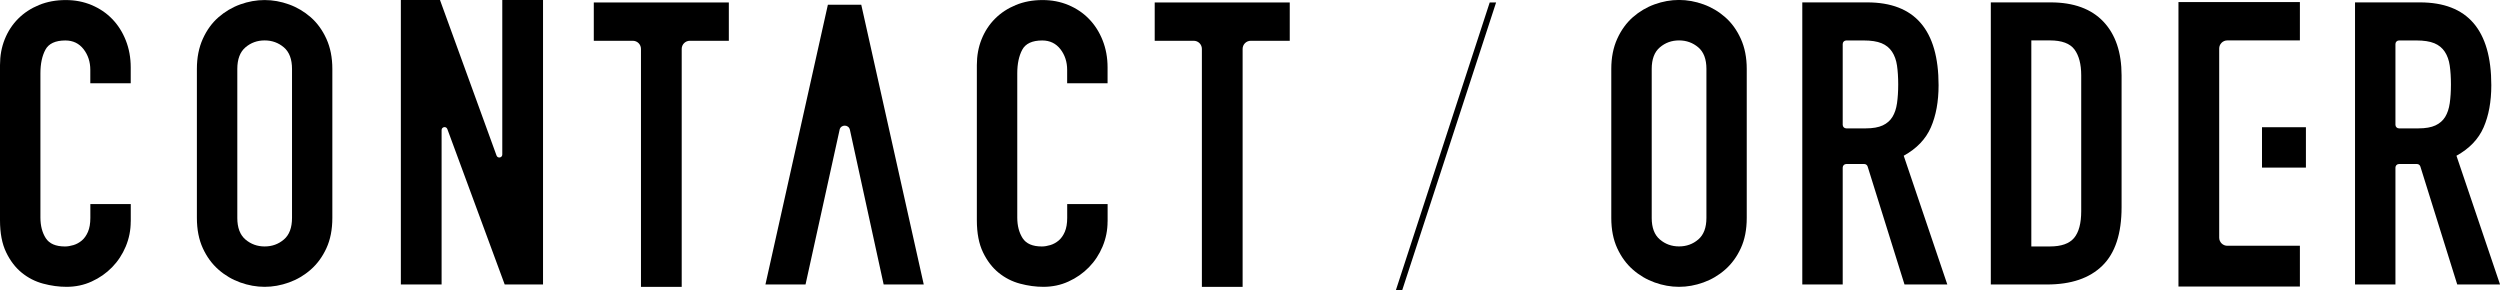
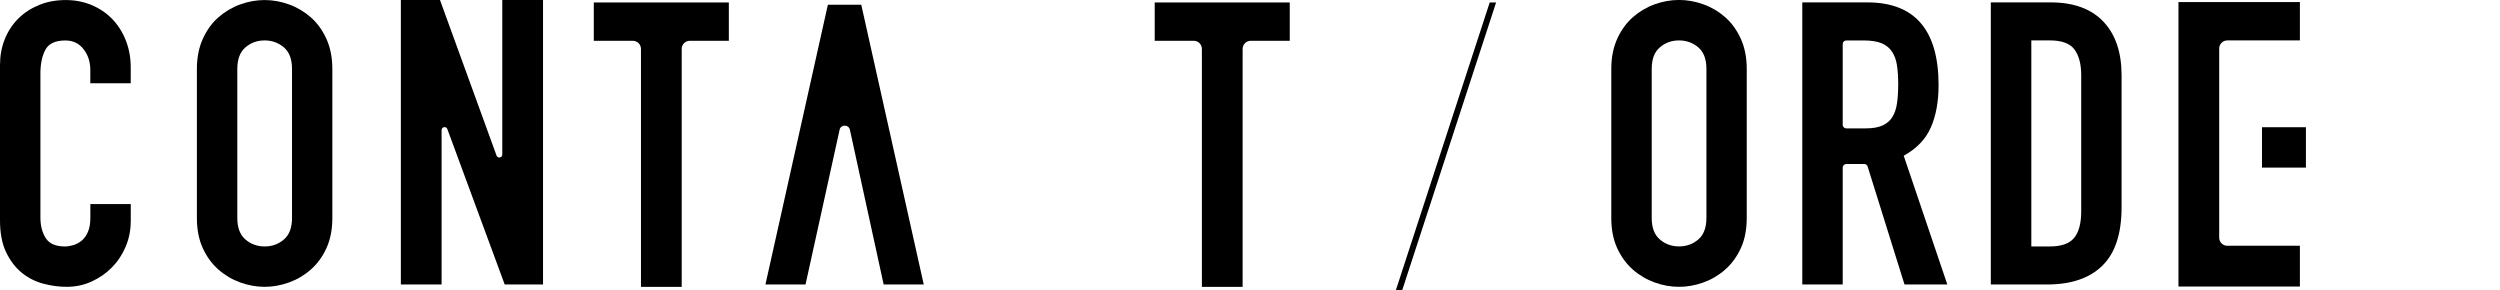
<svg xmlns="http://www.w3.org/2000/svg" id="_レイヤー_2" viewBox="0 0 543.71 63.08">
  <defs>
    <style>.cls-1{stroke-width:0px;}</style>
  </defs>
  <g id="_レイヤー_2-2">
    <path class="cls-1" d="m28.43,48.17c0,1.9-.36,3.7-1.08,5.43-.72,1.72-1.71,3.23-2.97,4.52-1.26,1.29-2.74,2.33-4.44,3.1-1.69.78-3.52,1.16-5.47,1.16-1.67,0-3.36-.23-5.08-.69-1.72-.46-3.27-1.25-4.65-2.37-1.38-1.12-2.51-2.6-3.4-4.44-.89-1.84-1.34-4.16-1.34-6.98V14.14c0-2.01.34-3.88,1.03-5.6.69-1.72,1.67-3.22,2.93-4.48,1.26-1.26,2.77-2.25,4.52-2.97C10.24.37,12.18.01,14.3.01c2.01,0,3.88.36,5.6,1.08,1.72.72,3.22,1.72,4.48,3.02,1.26,1.29,2.25,2.84,2.97,4.65.72,1.81,1.08,3.78,1.08,5.9v3.45h-8.79v-2.93c0-1.72-.49-3.22-1.46-4.48-.98-1.26-2.3-1.9-3.96-1.9-2.18,0-3.63.68-4.35,2.02-.72,1.35-1.08,3.06-1.08,5.13v31.36c0,1.78.39,3.27,1.16,4.48.78,1.21,2.17,1.81,4.18,1.81.57,0,1.19-.1,1.85-.3.66-.2,1.26-.53,1.81-.99.55-.46.99-1.09,1.34-1.89.34-.8.52-1.81.52-3.02v-3.02h8.79v3.79Z" />
    <path class="cls-1" d="m42.82,15c0-2.47.43-4.65,1.29-6.55.86-1.9,1.99-3.46,3.4-4.69,1.41-1.23,2.99-2.17,4.74-2.8C54,.33,55.77.01,57.55.01s3.55.32,5.3.95c1.75.63,3.33,1.57,4.74,2.8,1.41,1.24,2.54,2.8,3.4,4.69.86,1.9,1.29,4.08,1.29,6.55v32.39c0,2.53-.43,4.72-1.29,6.59-.86,1.87-2,3.42-3.4,4.65-1.41,1.24-2.99,2.17-4.74,2.8-1.75.63-3.52.95-5.3.95s-3.55-.32-5.3-.95c-1.75-.63-3.33-1.56-4.74-2.8-1.41-1.24-2.54-2.78-3.4-4.65-.86-1.87-1.29-4.06-1.29-6.59V15Zm8.79,32.39c0,2.13.59,3.69,1.77,4.7,1.18,1,2.57,1.51,4.18,1.51s3-.5,4.18-1.51c1.18-1,1.77-2.57,1.77-4.7V15c0-2.12-.59-3.69-1.77-4.7-1.18-1-2.57-1.51-4.18-1.51s-3,.5-4.18,1.51c-1.18,1.01-1.77,2.57-1.77,4.7v32.39Z" />
-     <path class="cls-1" d="m240.88,48.17c0,1.9-.36,3.7-1.08,5.43-.72,1.72-1.71,3.23-2.97,4.52-1.26,1.29-2.74,2.33-4.44,3.1-1.69.78-3.52,1.16-5.47,1.16-1.67,0-3.36-.23-5.08-.69-1.72-.46-3.27-1.25-4.65-2.37-1.38-1.12-2.51-2.6-3.4-4.44-.89-1.84-1.34-4.16-1.34-6.98V14.14c0-2.01.34-3.88,1.03-5.6.69-1.72,1.67-3.22,2.93-4.48,1.26-1.26,2.77-2.25,4.52-2.97,1.75-.72,3.69-1.08,5.82-1.08,2.01,0,3.88.36,5.6,1.08,1.72.72,3.22,1.72,4.48,3.02,1.26,1.29,2.25,2.84,2.97,4.65.72,1.81,1.08,3.78,1.08,5.9v3.45h-8.79v-2.93c0-1.72-.49-3.22-1.46-4.48-.98-1.26-2.3-1.9-3.96-1.9-2.18,0-3.63.68-4.35,2.02-.72,1.35-1.08,3.06-1.08,5.13v31.36c0,1.78.39,3.27,1.16,4.48.78,1.21,2.17,1.81,4.18,1.81.57,0,1.19-.1,1.85-.3.66-.2,1.26-.53,1.81-.99.55-.46.99-1.09,1.34-1.89.34-.8.52-1.81.52-3.02v-3.02h8.79v3.79Z" />
    <path class="cls-1" d="m96.04,28.3v33.57h-8.86V0h8.51l12.3,33.83c.25.68,1.25.5,1.25-.22V0h8.86v61.86h-8.34l-12.47-33.79c-.25-.68-1.25-.5-1.25.22Z" />
    <path class="cls-1" d="m129.15,8.87h8.49c.97,0,1.76.79,1.76,1.76v51.76h8.86V10.63c0-.97.79-1.76,1.76-1.76h8.49V.53h-29.37v8.34Z" />
    <path class="cls-1" d="m182.6,28.23l-7.41,33.64h-8.72L180.05,1.03h7.26l13.59,60.84h-8.72l-7.34-33.64c-.26-1.21-1.99-1.21-2.25,0Z" />
    <path class="cls-1" d="m251.14,8.87h8.49c.97,0,1.76.79,1.76,1.76v51.76h8.86V10.63c0-.97.79-1.76,1.76-1.76h8.49V.53h-29.37v8.34Z" />
    <path class="cls-1" d="m350.43,14.99c0-2.47.43-4.65,1.29-6.55.86-1.9,2-3.46,3.4-4.7,1.41-1.23,2.99-2.17,4.74-2.8,1.75-.63,3.52-.95,5.3-.95s3.55.32,5.3.95c1.75.63,3.33,1.56,4.74,2.8,1.41,1.23,2.54,2.8,3.4,4.7.86,1.89,1.29,4.08,1.29,6.55v32.4c0,2.53-.43,4.73-1.29,6.59-.86,1.87-2,3.42-3.4,4.65-1.41,1.24-2.99,2.17-4.74,2.8-1.75.63-3.52.95-5.3.95s-3.55-.32-5.3-.95c-1.75-.63-3.33-1.56-4.74-2.8-1.41-1.23-2.54-2.79-3.4-4.65-.86-1.87-1.29-4.06-1.29-6.59V14.99Zm8.79,32.4c0,2.12.59,3.69,1.77,4.69,1.18,1.01,2.57,1.51,4.18,1.51s3-.5,4.18-1.51c1.18-1.01,1.77-2.57,1.77-4.69V14.99c0-2.12-.59-3.69-1.77-4.69-1.18-1-2.57-1.51-4.18-1.51s-3,.5-4.18,1.51c-1.18,1-1.77,2.57-1.77,4.69v32.4Z" />
    <path class="cls-1" d="m432.98.52h13.01c5,0,8.82,1.4,11.46,4.18,2.64,2.79,3.96,6.68,3.96,11.68v28.69c0,5.74-1.39,9.98-4.18,12.71-2.79,2.73-6.79,4.09-12.02,4.09h-12.24V.52Zm8.79,53.08h4.05c2.47,0,4.22-.61,5.26-1.85,1.03-1.24,1.55-3.17,1.55-5.82v-29.56c0-2.41-.49-4.28-1.46-5.6-.98-1.32-2.76-1.98-5.34-1.98h-4.05v44.81Z" />
    <path class="cls-1" d="m500.19,53.45h-15.79c-.97,0-1.76-.79-1.76-1.76V10.55c0-.97.79-1.76,1.76-1.76h15.79V.45h-26.41v61.86h26.41v-8.86Z" />
    <rect class="cls-1" x="491.95" y="27.67" width="9.55" height="8.78" />
    <path class="cls-1" d="m391.97.52h14.13c10.34,0,15.51,6,15.51,18.01,0,3.56-.56,6.62-1.68,9.18-1.12,2.56-3.09,4.61-5.9,6.16l9.48,28h-9.31l-8.02-25.66c-.1-.32-.4-.54-.73-.54h-3.92c-.42,0-.77.34-.77.77v25.43h-8.79V.52Zm8.79,26.63c0,.42.34.77.77.77h4.23c1.55,0,2.79-.22,3.71-.65.92-.43,1.62-1.05,2.11-1.85.49-.8.82-1.79.99-2.97.17-1.18.26-2.54.26-4.09s-.09-2.91-.26-4.09c-.17-1.18-.53-2.18-1.08-3.02-.55-.83-1.31-1.45-2.28-1.85-.98-.4-2.27-.6-3.88-.6h-3.8c-.42,0-.77.34-.77.77v17.59Z" />
-     <path class="cls-1" d="m512.18.52h14.13c10.34,0,15.51,6,15.51,18.01,0,3.56-.56,6.62-1.68,9.18-1.12,2.56-3.09,4.61-5.9,6.16l9.48,28h-9.31l-8.02-25.66c-.1-.32-.4-.54-.73-.54h-3.92c-.42,0-.77.34-.77.77v25.43h-8.79V.52Zm8.79,26.63c0,.42.34.77.77.77h4.23c1.55,0,2.79-.22,3.71-.65.92-.43,1.62-1.05,2.11-1.85.49-.8.82-1.79.99-2.97.17-1.18.26-2.54.26-4.09s-.09-2.91-.26-4.09c-.17-1.18-.53-2.18-1.08-3.02-.55-.83-1.31-1.45-2.28-1.85-.98-.4-2.27-.6-3.88-.6h-3.8c-.42,0-.77.34-.77.77v17.59Z" />
    <polygon class="cls-1" points="325.38 .53 323.99 .53 303.59 63.08 304.97 63.08 325.38 .53" />
  </g>
</svg>